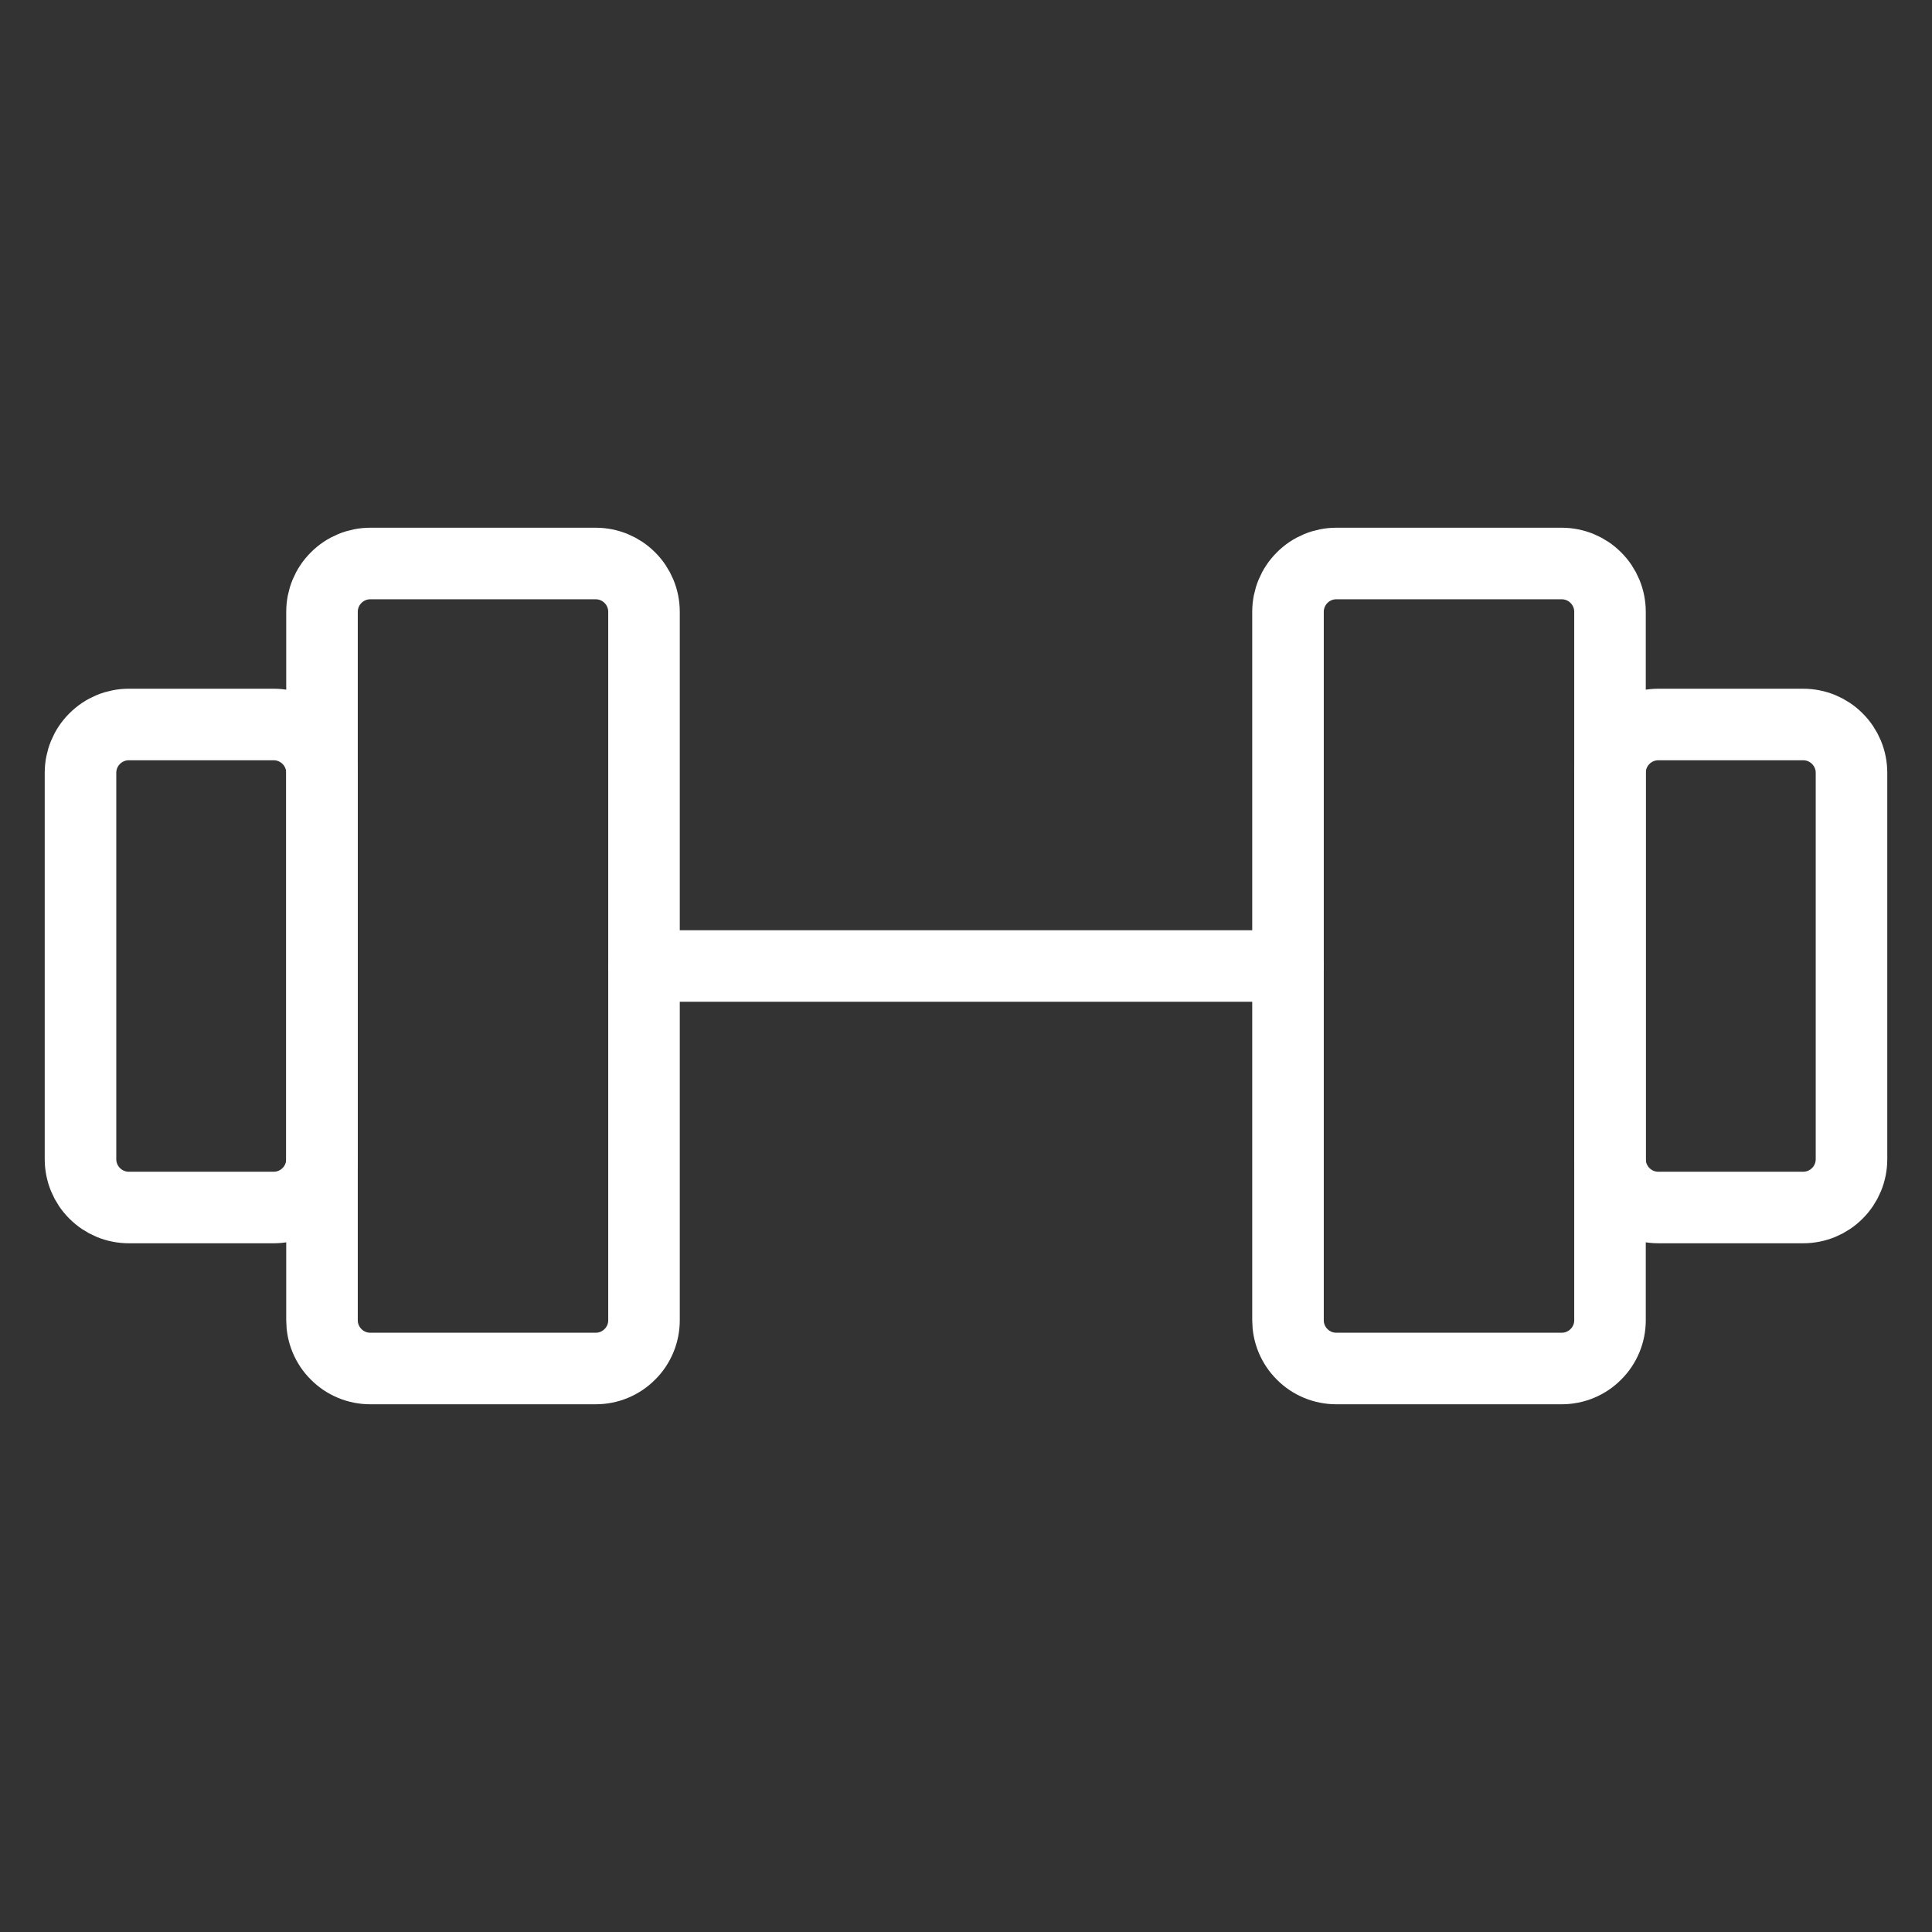
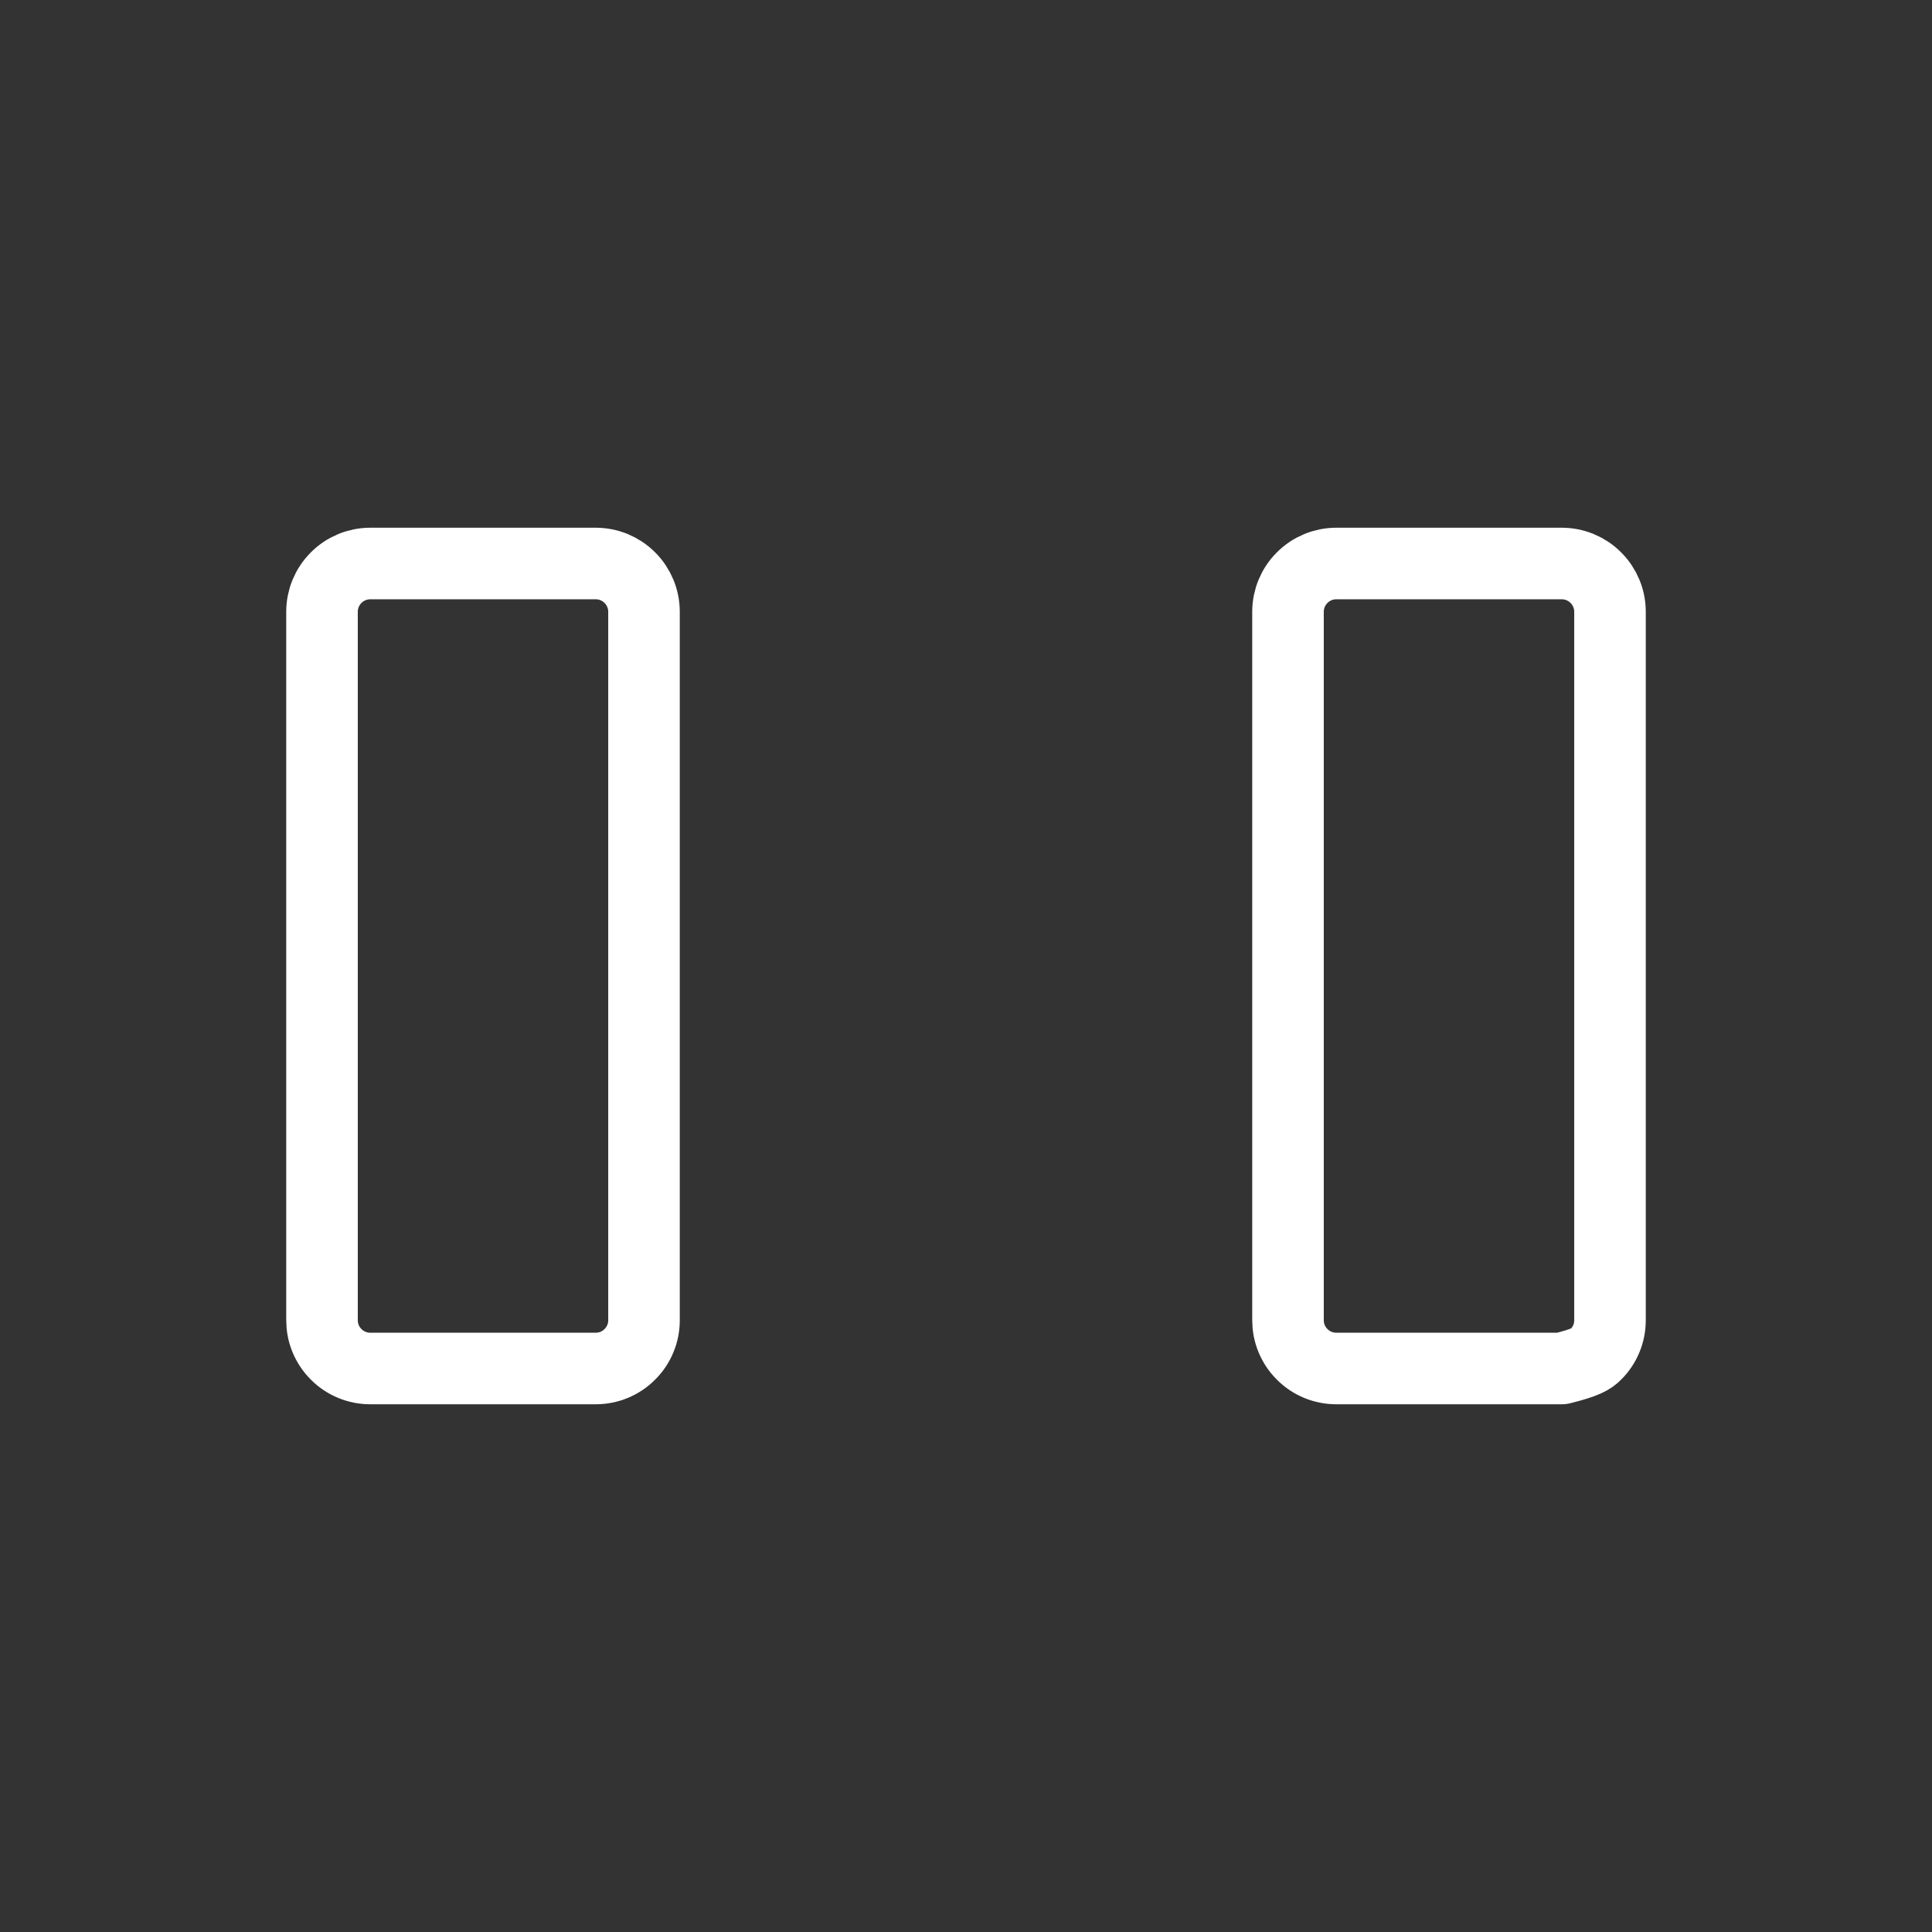
<svg xmlns="http://www.w3.org/2000/svg" width="27" height="27" viewBox="0 0 27 27" fill="none">
  <rect x="0" y="0" width="27" height="27" fill="#333333" stroke="none" />
-   <path d="M8.325 7.875H5.175C4.996 7.875 4.824 7.946 4.698 8.073C4.571 8.199 4.5 8.371 4.5 8.55V18.45C4.5 18.539 4.517 18.626 4.551 18.708C4.585 18.79 4.635 18.865 4.698 18.927C4.76 18.99 4.835 19.04 4.917 19.074C4.999 19.108 5.086 19.125 5.175 19.125H8.325C8.414 19.125 8.501 19.108 8.583 19.074C8.665 19.04 8.74 18.99 8.802 18.927C8.865 18.865 8.915 18.79 8.949 18.708C8.983 18.626 9 18.539 9 18.45V8.55C9 8.371 8.929 8.199 8.802 8.073C8.676 7.946 8.504 7.875 8.325 7.875ZM21.825 7.875H18.675C18.496 7.875 18.324 7.946 18.198 8.073C18.071 8.199 18 8.371 18 8.55V18.45C18 18.539 18.017 18.626 18.051 18.708C18.085 18.79 18.135 18.865 18.198 18.927C18.26 18.99 18.335 19.04 18.417 19.074C18.499 19.108 18.586 19.125 18.675 19.125H21.825C21.914 19.125 22.001 19.108 22.083 19.074C22.165 19.04 22.24 18.99 22.302 18.927C22.365 18.865 22.415 18.79 22.449 18.708C22.483 18.626 22.5 18.539 22.5 18.45V8.55C22.5 8.371 22.429 8.199 22.302 8.073C22.176 7.946 22.004 7.875 21.825 7.875Z" stroke="white" stroke-linecap="round" stroke-linejoin="round" />
-   <path d="M9 13.5H18M1.125 16.2V10.8C1.125 10.621 1.196 10.449 1.323 10.323C1.449 10.196 1.621 10.125 1.8 10.125H3.825C4.004 10.125 4.176 10.196 4.302 10.323C4.429 10.449 4.5 10.621 4.5 10.8V16.2C4.5 16.379 4.429 16.551 4.302 16.677C4.176 16.804 4.004 16.875 3.825 16.875H1.8C1.621 16.875 1.449 16.804 1.323 16.677C1.196 16.551 1.125 16.379 1.125 16.2ZM25.875 16.2V10.8C25.875 10.621 25.804 10.449 25.677 10.323C25.551 10.196 25.379 10.125 25.2 10.125H23.175C22.996 10.125 22.824 10.196 22.698 10.323C22.571 10.449 22.5 10.621 22.5 10.8V16.2C22.5 16.379 22.571 16.551 22.698 16.677C22.824 16.804 22.996 16.875 23.175 16.875H25.2C25.379 16.875 25.551 16.804 25.677 16.677C25.804 16.551 25.875 16.379 25.875 16.2Z" stroke="white" stroke-linecap="round" stroke-linejoin="round" />
+   <path d="M8.325 7.875H5.175C4.996 7.875 4.824 7.946 4.698 8.073C4.571 8.199 4.5 8.371 4.5 8.55V18.45C4.5 18.539 4.517 18.626 4.551 18.708C4.585 18.79 4.635 18.865 4.698 18.927C4.76 18.99 4.835 19.04 4.917 19.074C4.999 19.108 5.086 19.125 5.175 19.125H8.325C8.414 19.125 8.501 19.108 8.583 19.074C8.665 19.04 8.74 18.99 8.802 18.927C8.865 18.865 8.915 18.79 8.949 18.708C8.983 18.626 9 18.539 9 18.45V8.55C9 8.371 8.929 8.199 8.802 8.073C8.676 7.946 8.504 7.875 8.325 7.875ZM21.825 7.875H18.675C18.496 7.875 18.324 7.946 18.198 8.073C18.071 8.199 18 8.371 18 8.55V18.45C18 18.539 18.017 18.626 18.051 18.708C18.085 18.79 18.135 18.865 18.198 18.927C18.26 18.99 18.335 19.04 18.417 19.074C18.499 19.108 18.586 19.125 18.675 19.125H21.825C22.165 19.04 22.24 18.99 22.302 18.927C22.365 18.865 22.415 18.79 22.449 18.708C22.483 18.626 22.5 18.539 22.5 18.45V8.55C22.5 8.371 22.429 8.199 22.302 8.073C22.176 7.946 22.004 7.875 21.825 7.875Z" stroke="white" stroke-linecap="round" stroke-linejoin="round" />
</svg>